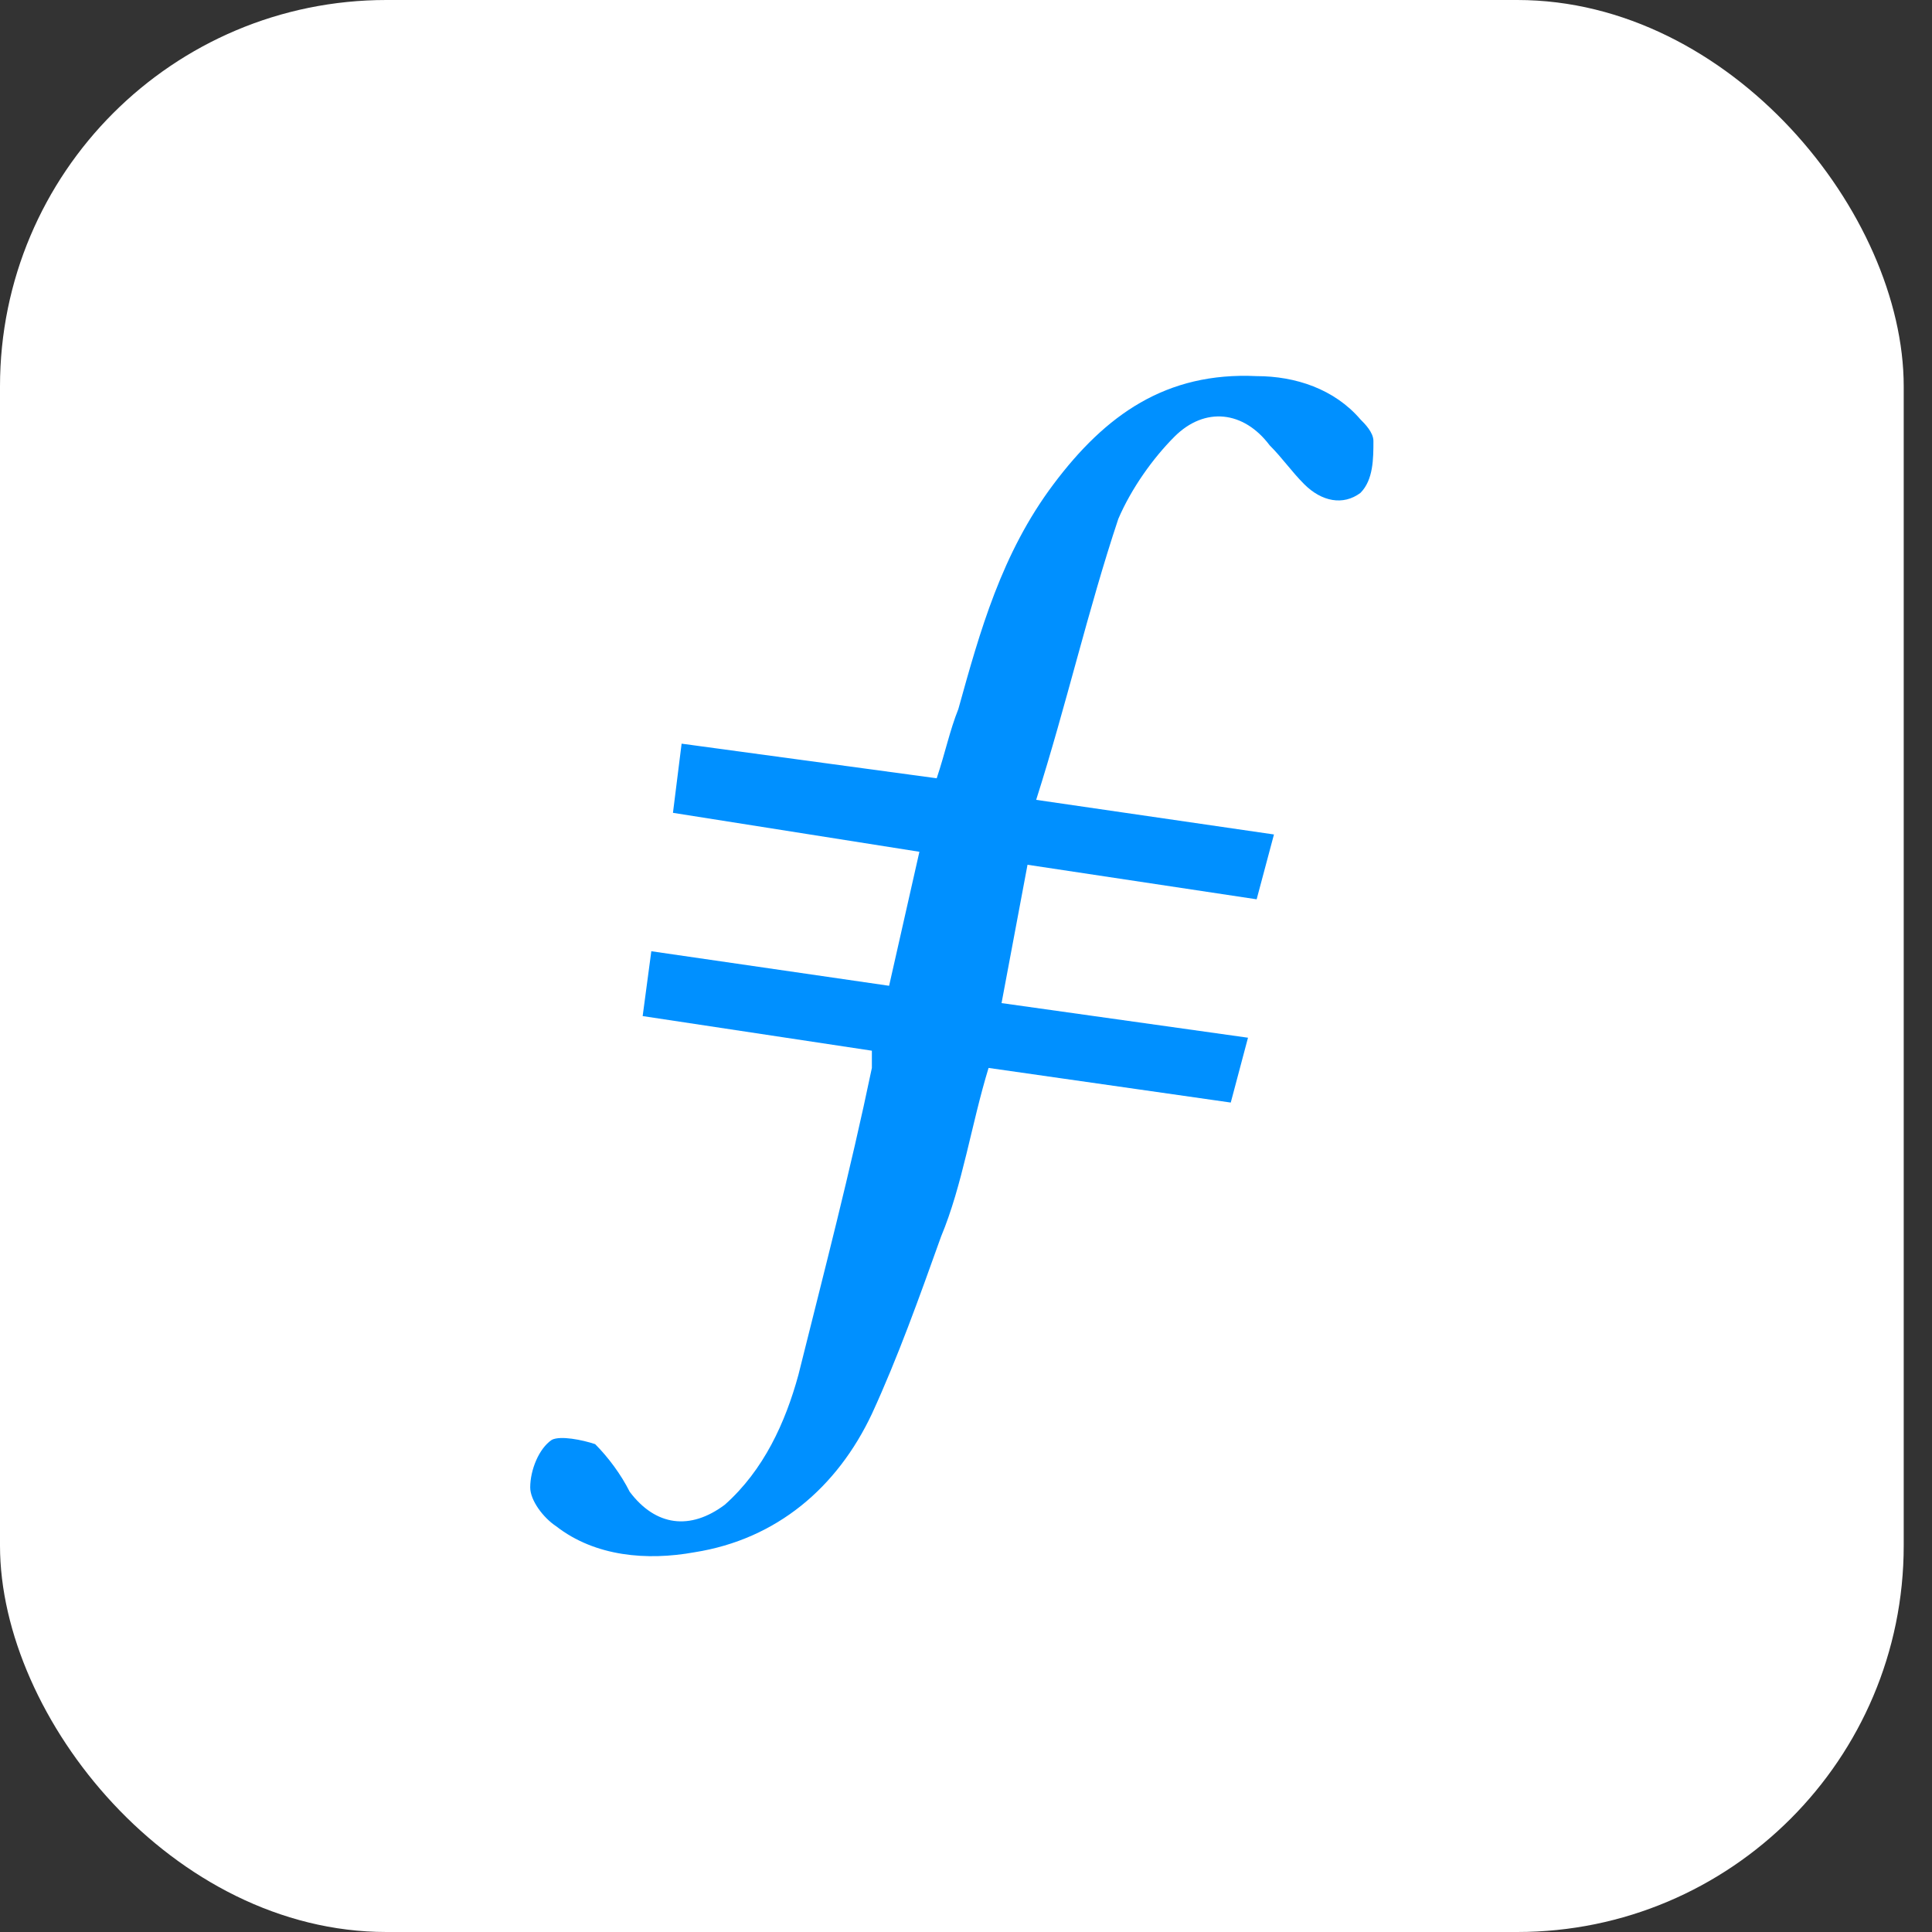
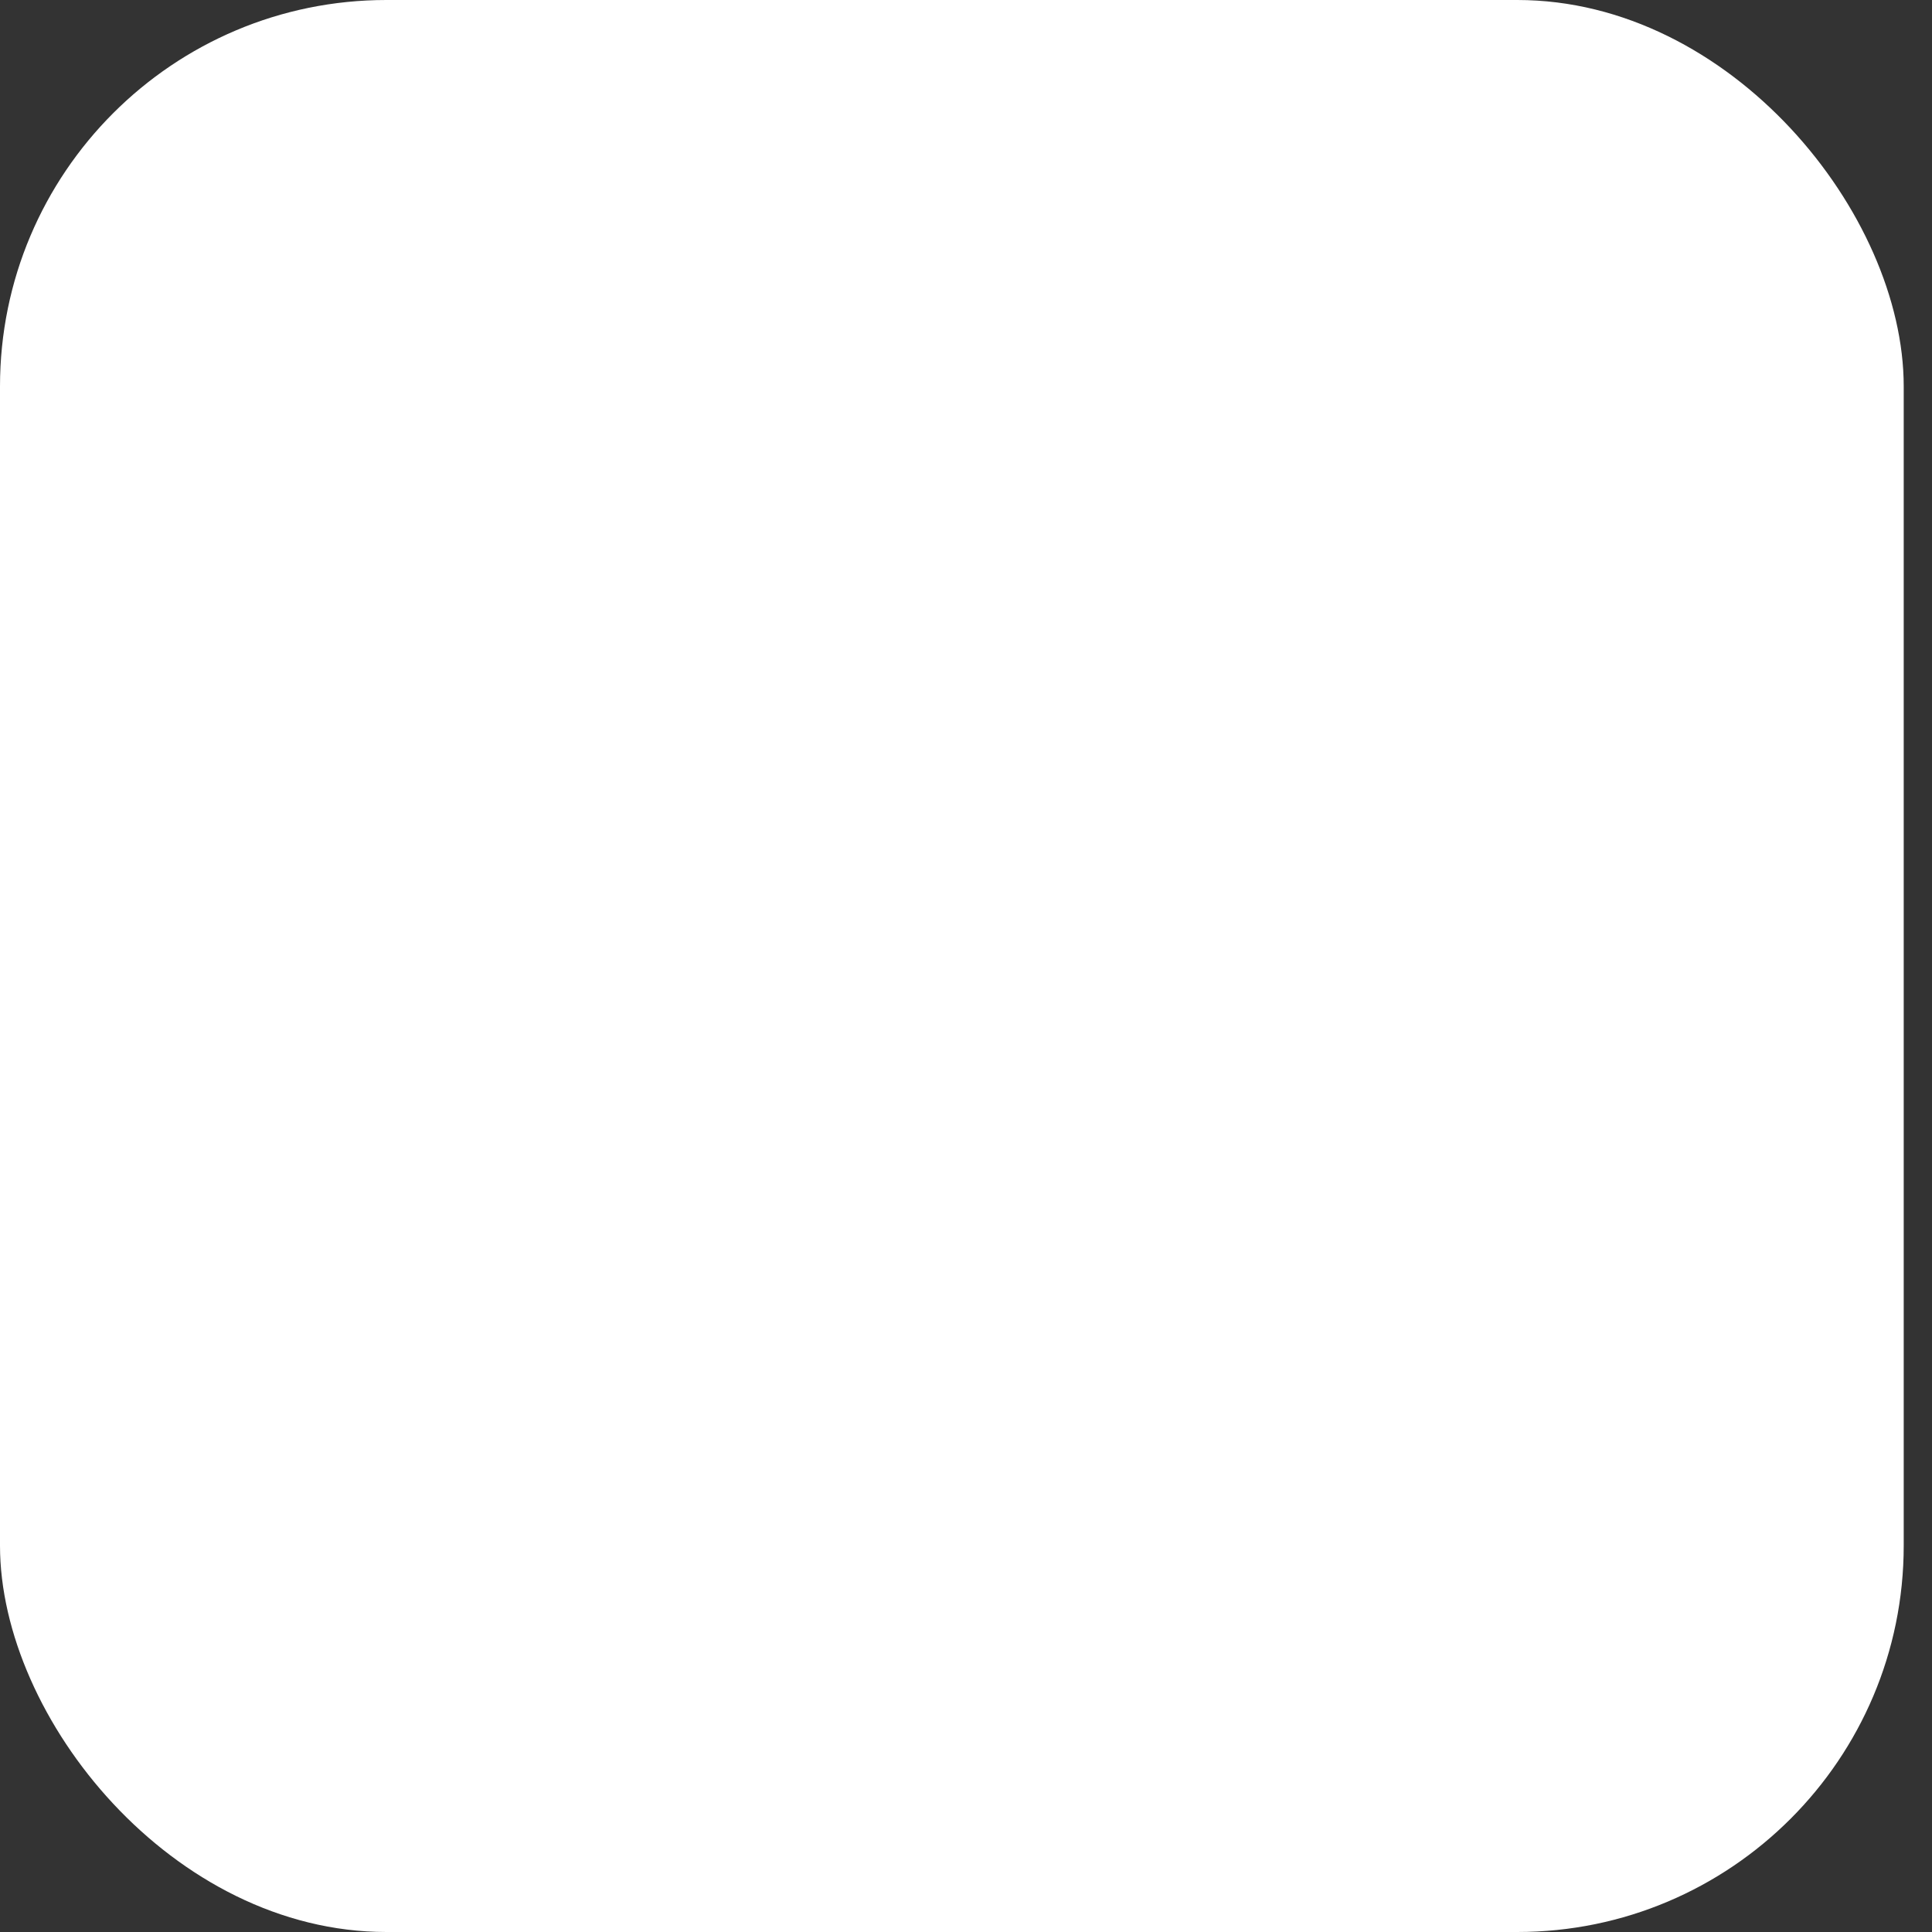
<svg xmlns="http://www.w3.org/2000/svg" width="25" height="25" viewBox="0 0 25 25" fill="none">
  <rect x="0" y="0" width="25" height="25" fill="#333333" stroke="none" />
  <rect x="-0" width="24.634" height="25" rx="5" fill="white" />
-   <path fill-rule="evenodd" clip-rule="evenodd" d="M13.296 11.19L12.96 12.98L16.149 13.428L15.926 14.267L12.792 13.819C12.569 14.547 12.457 15.33 12.177 16.002C11.897 16.785 11.617 17.568 11.282 18.296C10.834 19.247 10.051 19.918 8.988 20.086C8.372 20.198 7.701 20.142 7.197 19.75C7.029 19.639 6.861 19.415 6.861 19.247C6.861 19.023 6.973 18.743 7.141 18.631C7.253 18.575 7.533 18.631 7.701 18.687C7.869 18.855 8.036 19.079 8.148 19.303C8.484 19.75 8.932 19.806 9.379 19.471C9.883 19.023 10.163 18.407 10.331 17.792C10.666 16.449 11.002 15.162 11.282 13.819V13.596L8.316 13.148L8.428 12.309L11.505 12.756L11.897 11.022L8.708 10.518L8.82 9.623L12.121 10.071C12.233 9.735 12.289 9.455 12.401 9.175C12.681 8.168 12.96 7.161 13.632 6.266C14.303 5.371 15.086 4.811 16.261 4.867C16.765 4.867 17.268 5.035 17.604 5.427C17.66 5.483 17.772 5.595 17.772 5.706C17.772 5.93 17.772 6.21 17.604 6.378C17.38 6.546 17.101 6.49 16.877 6.266C16.709 6.098 16.597 5.93 16.429 5.762C16.093 5.315 15.59 5.259 15.198 5.65C14.918 5.93 14.639 6.322 14.471 6.714C14.079 7.889 13.8 9.119 13.408 10.35L16.485 10.798L16.261 11.637L13.296 11.19Z" fill="#0090FF" />
</svg>